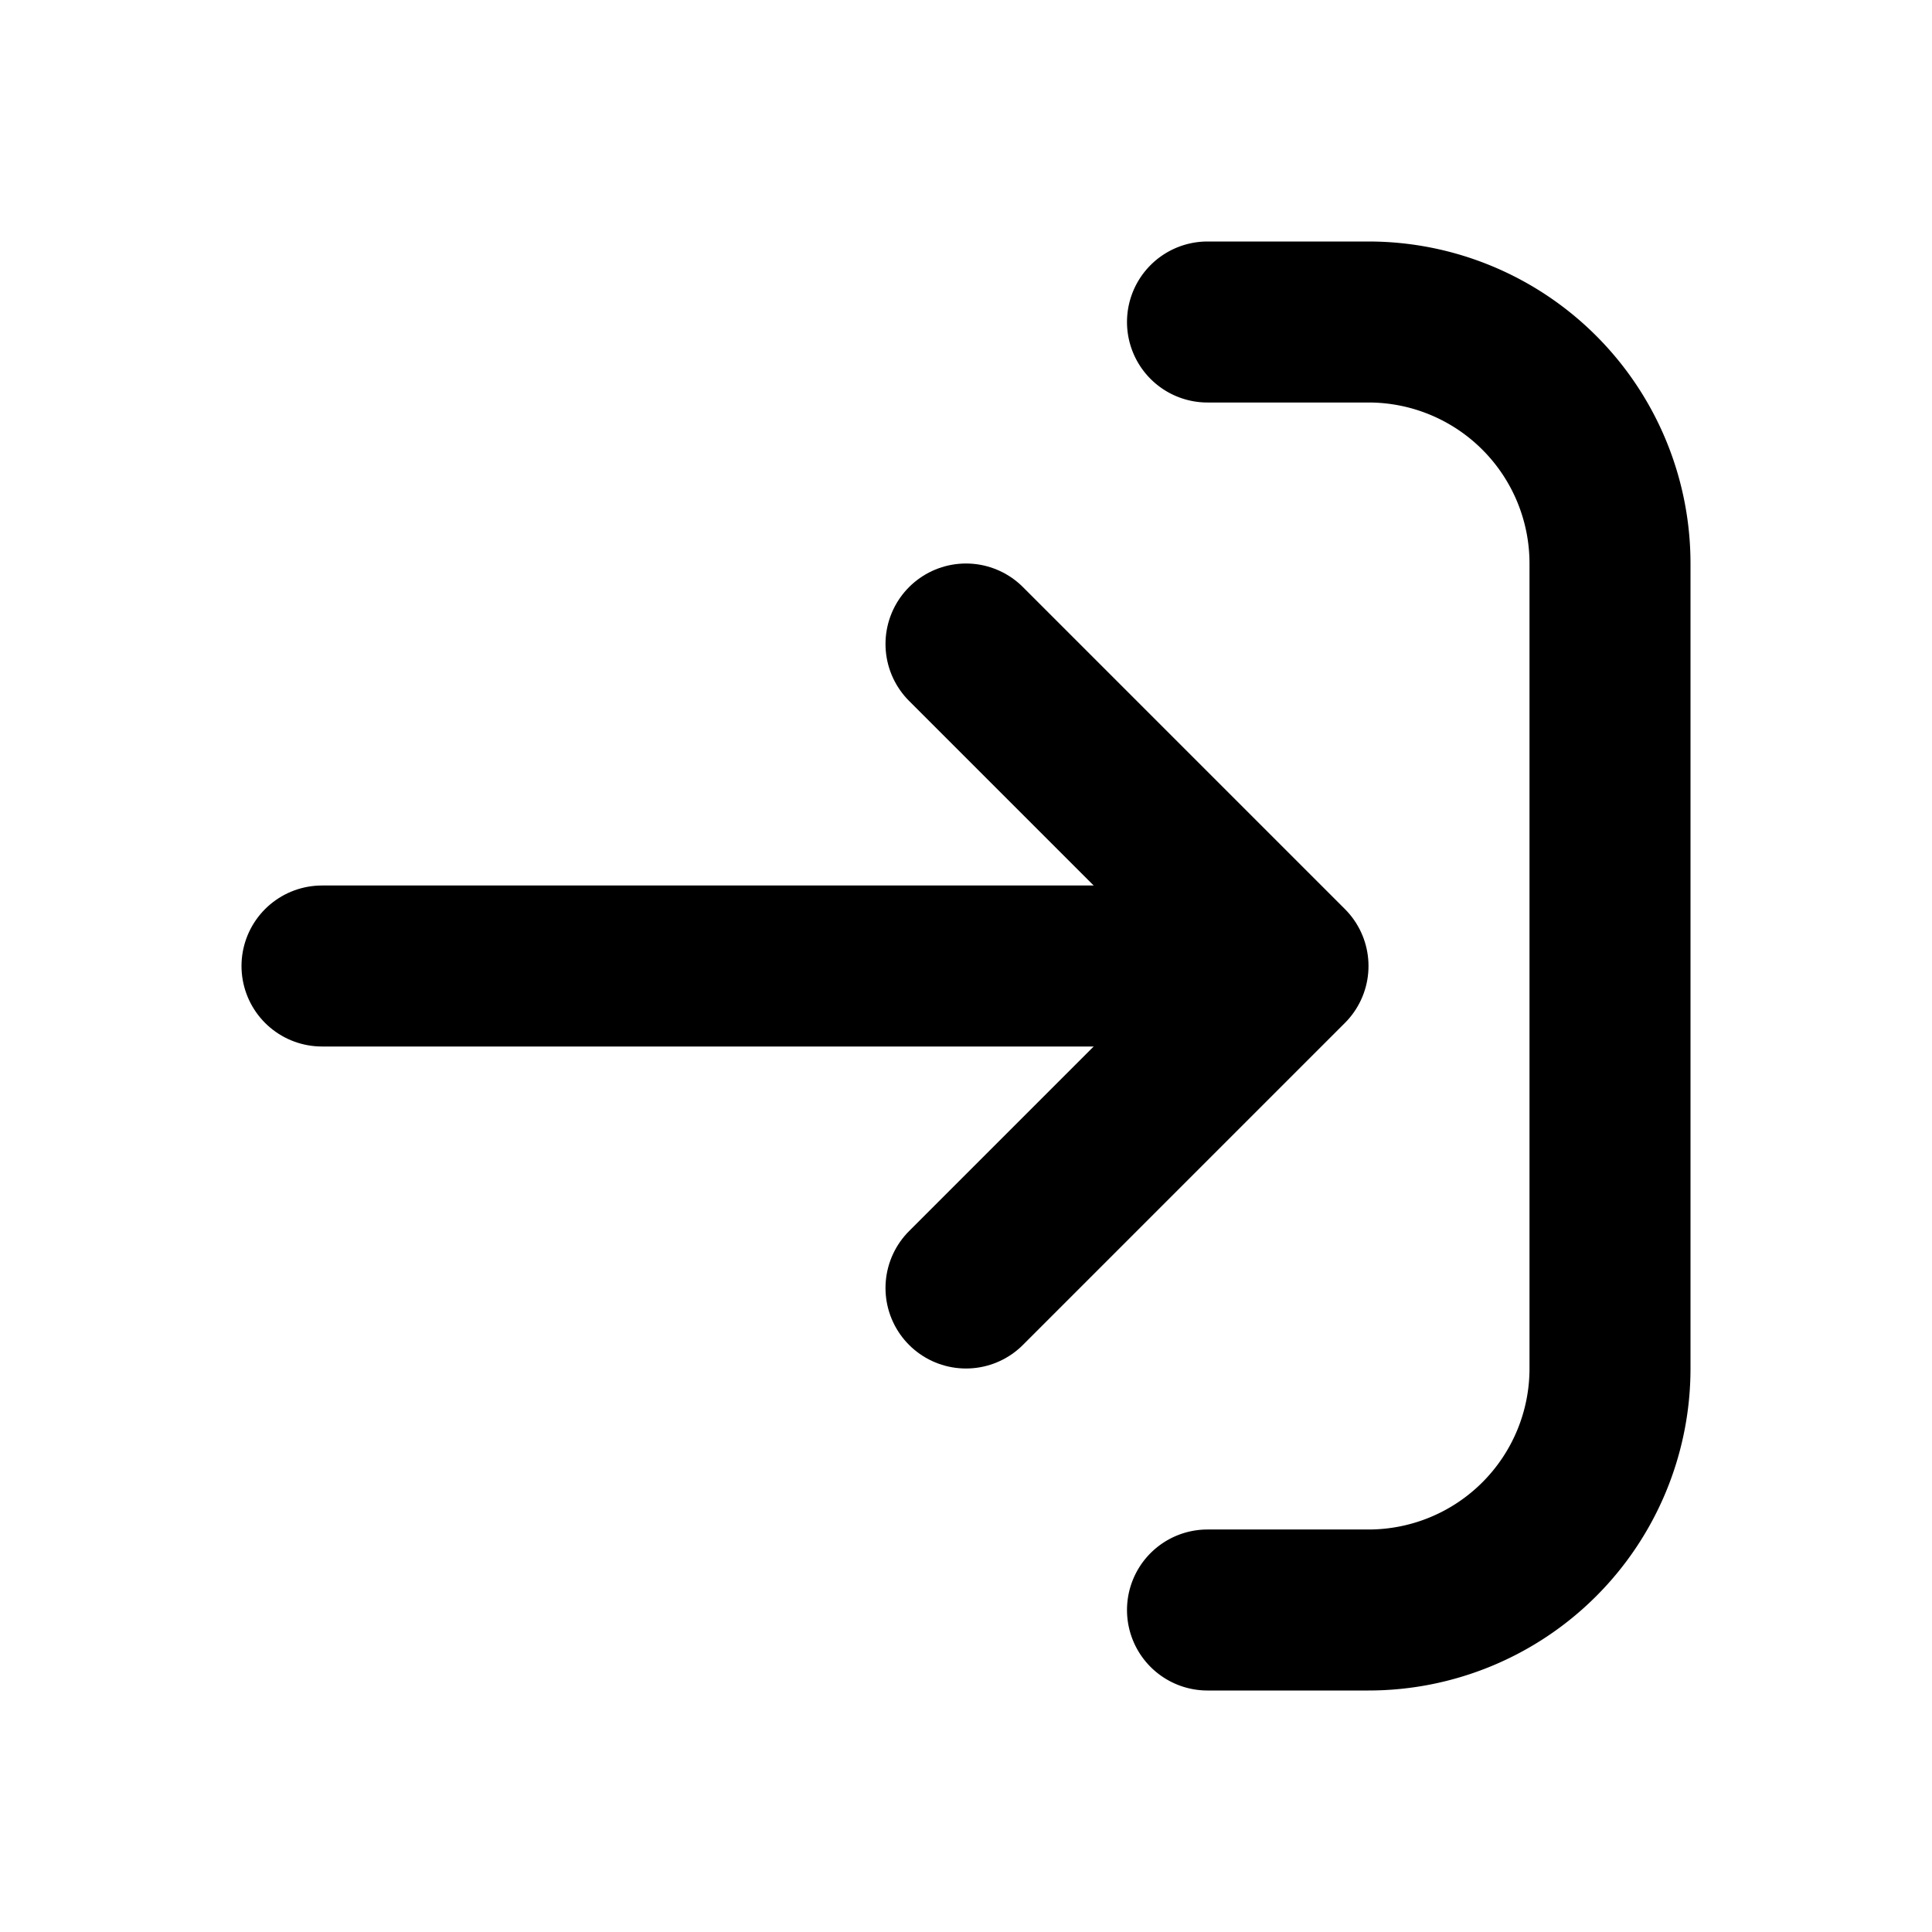
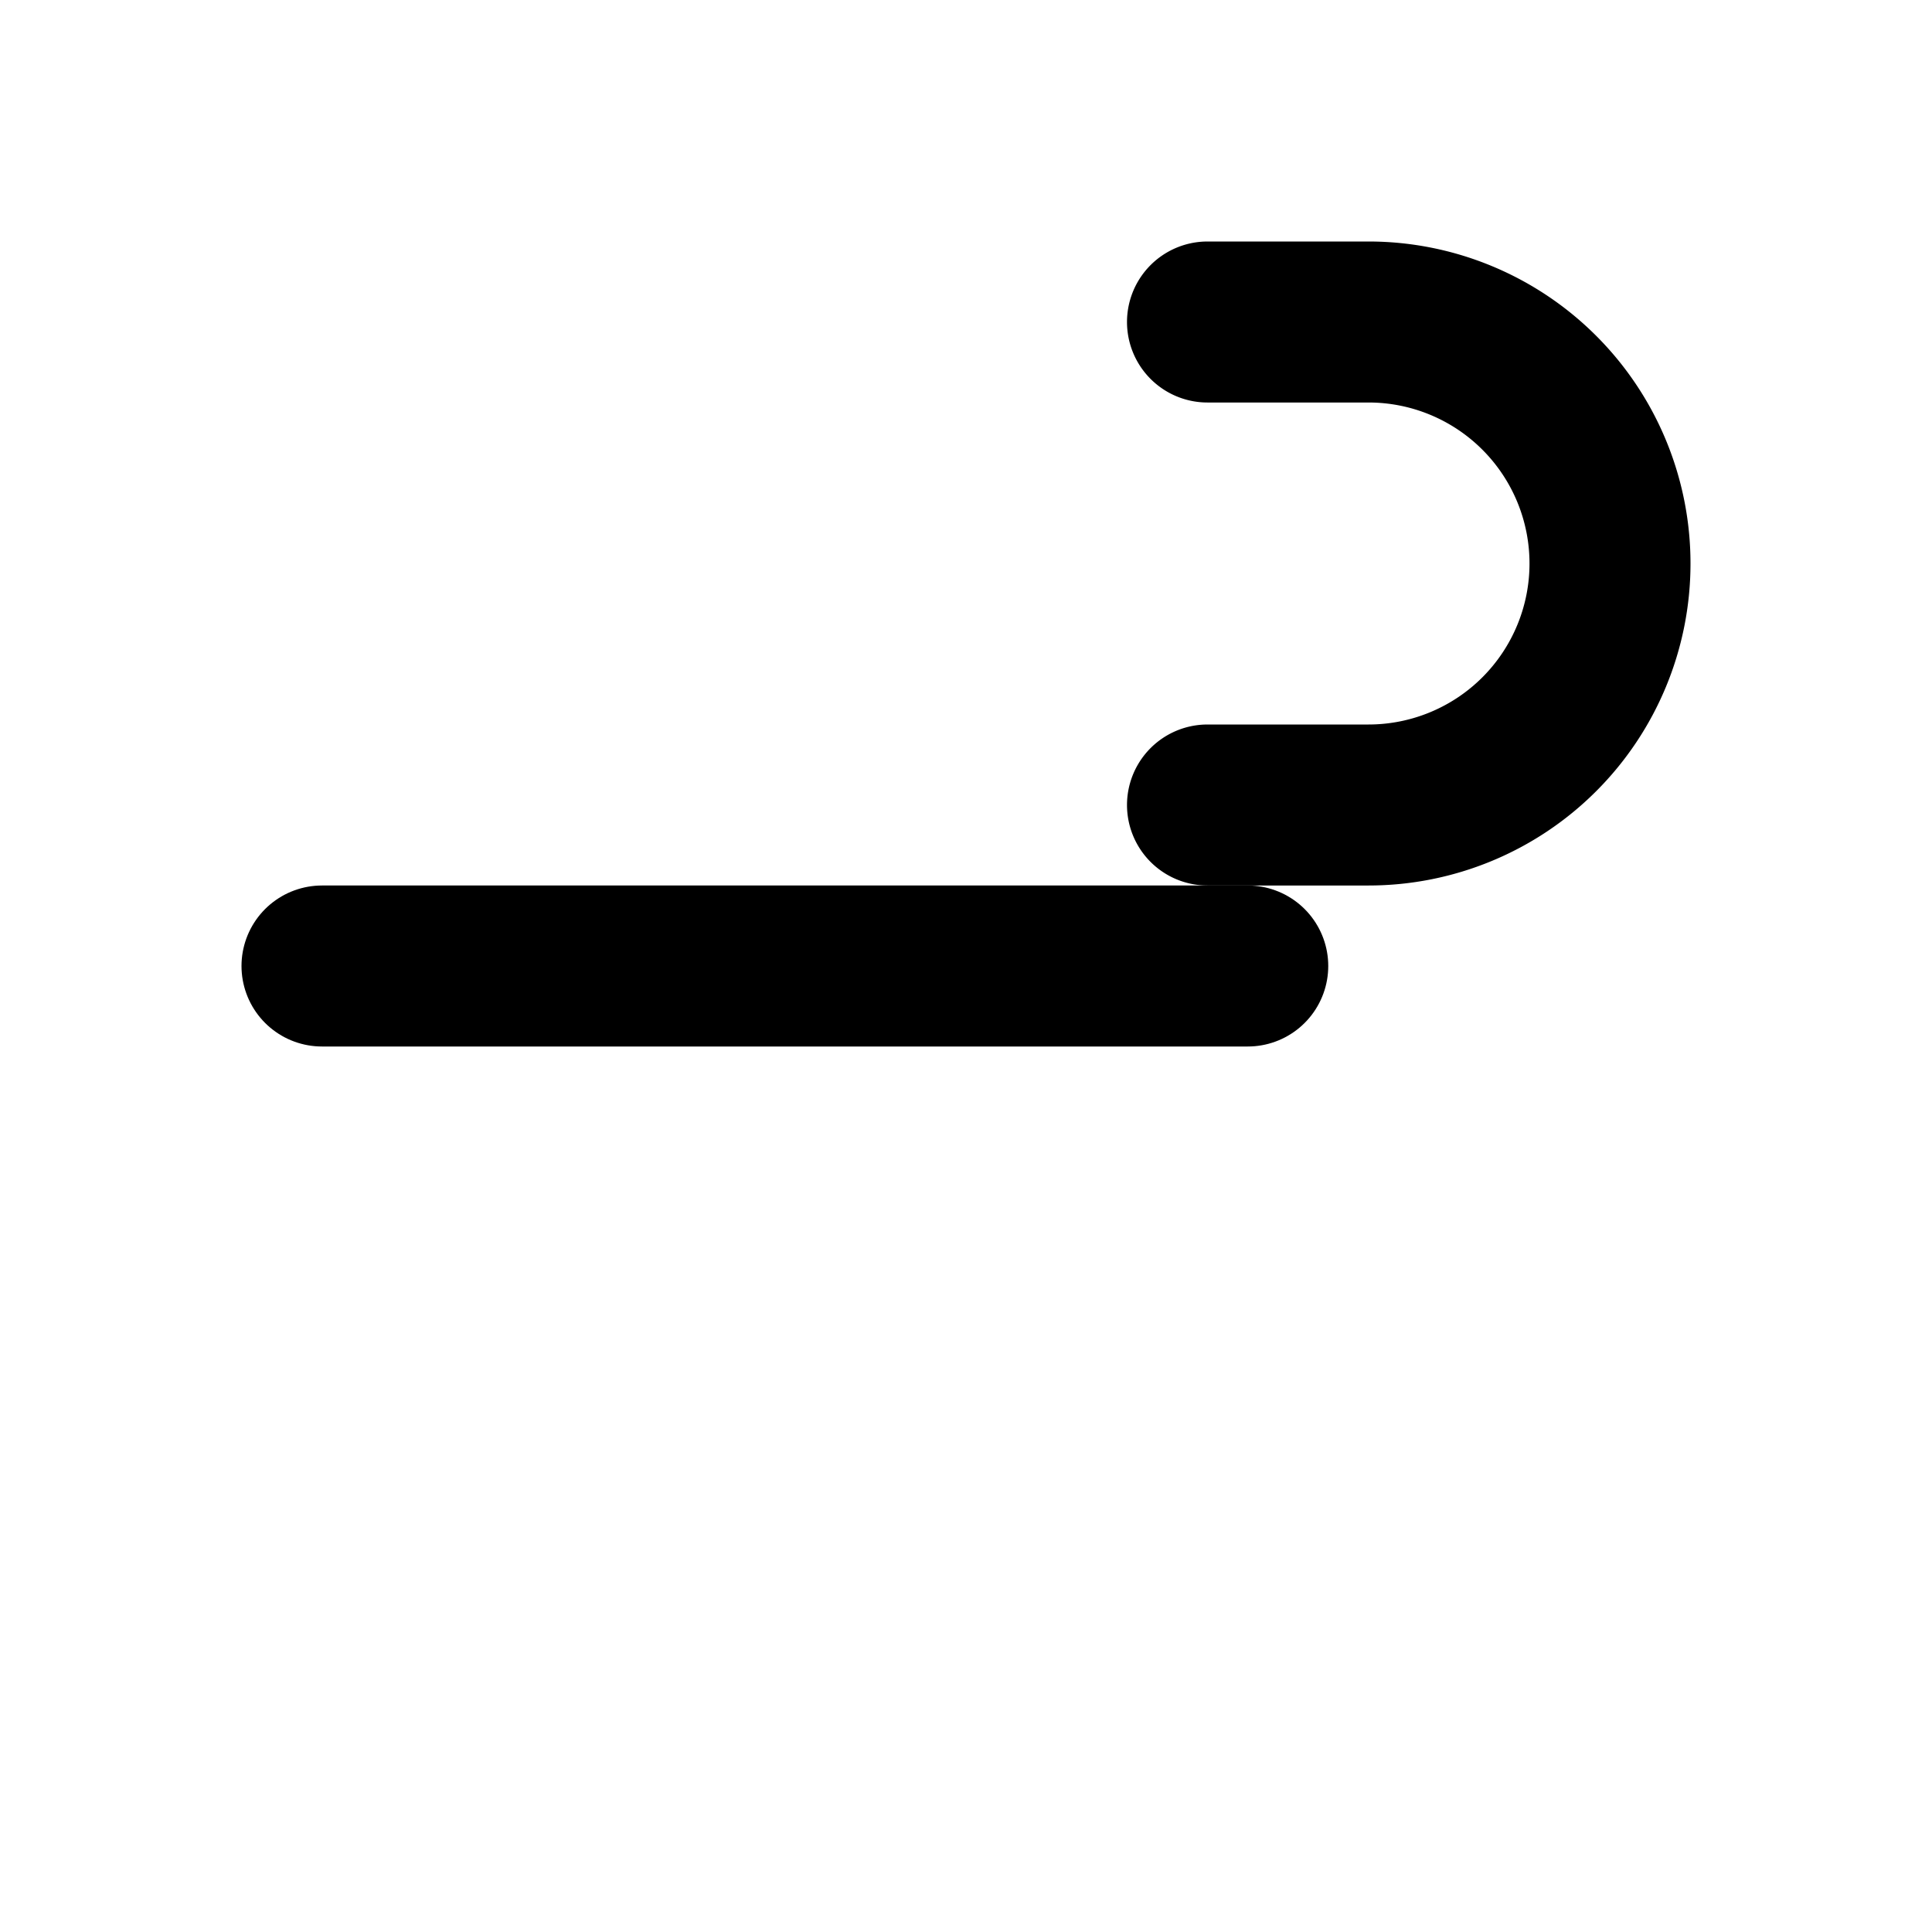
<svg xmlns="http://www.w3.org/2000/svg" width="800" height="800" viewBox="0 0 24 24">
  <g fill="none" stroke="currentColor" stroke-linecap="round" stroke-width="2">
    <path d="M15.5 12H4" />
-     <path stroke-linejoin="round" d="M15 4h2a3 3 0 0 1 3 3v10a3 3 0 0 1-3 3h-2" />
-     <path stroke-linejoin="round" d="m12 16l4-4l-4-4" />
+     <path stroke-linejoin="round" d="M15 4h2a3 3 0 0 1 3 3a3 3 0 0 1-3 3h-2" />
  </g>
</svg>